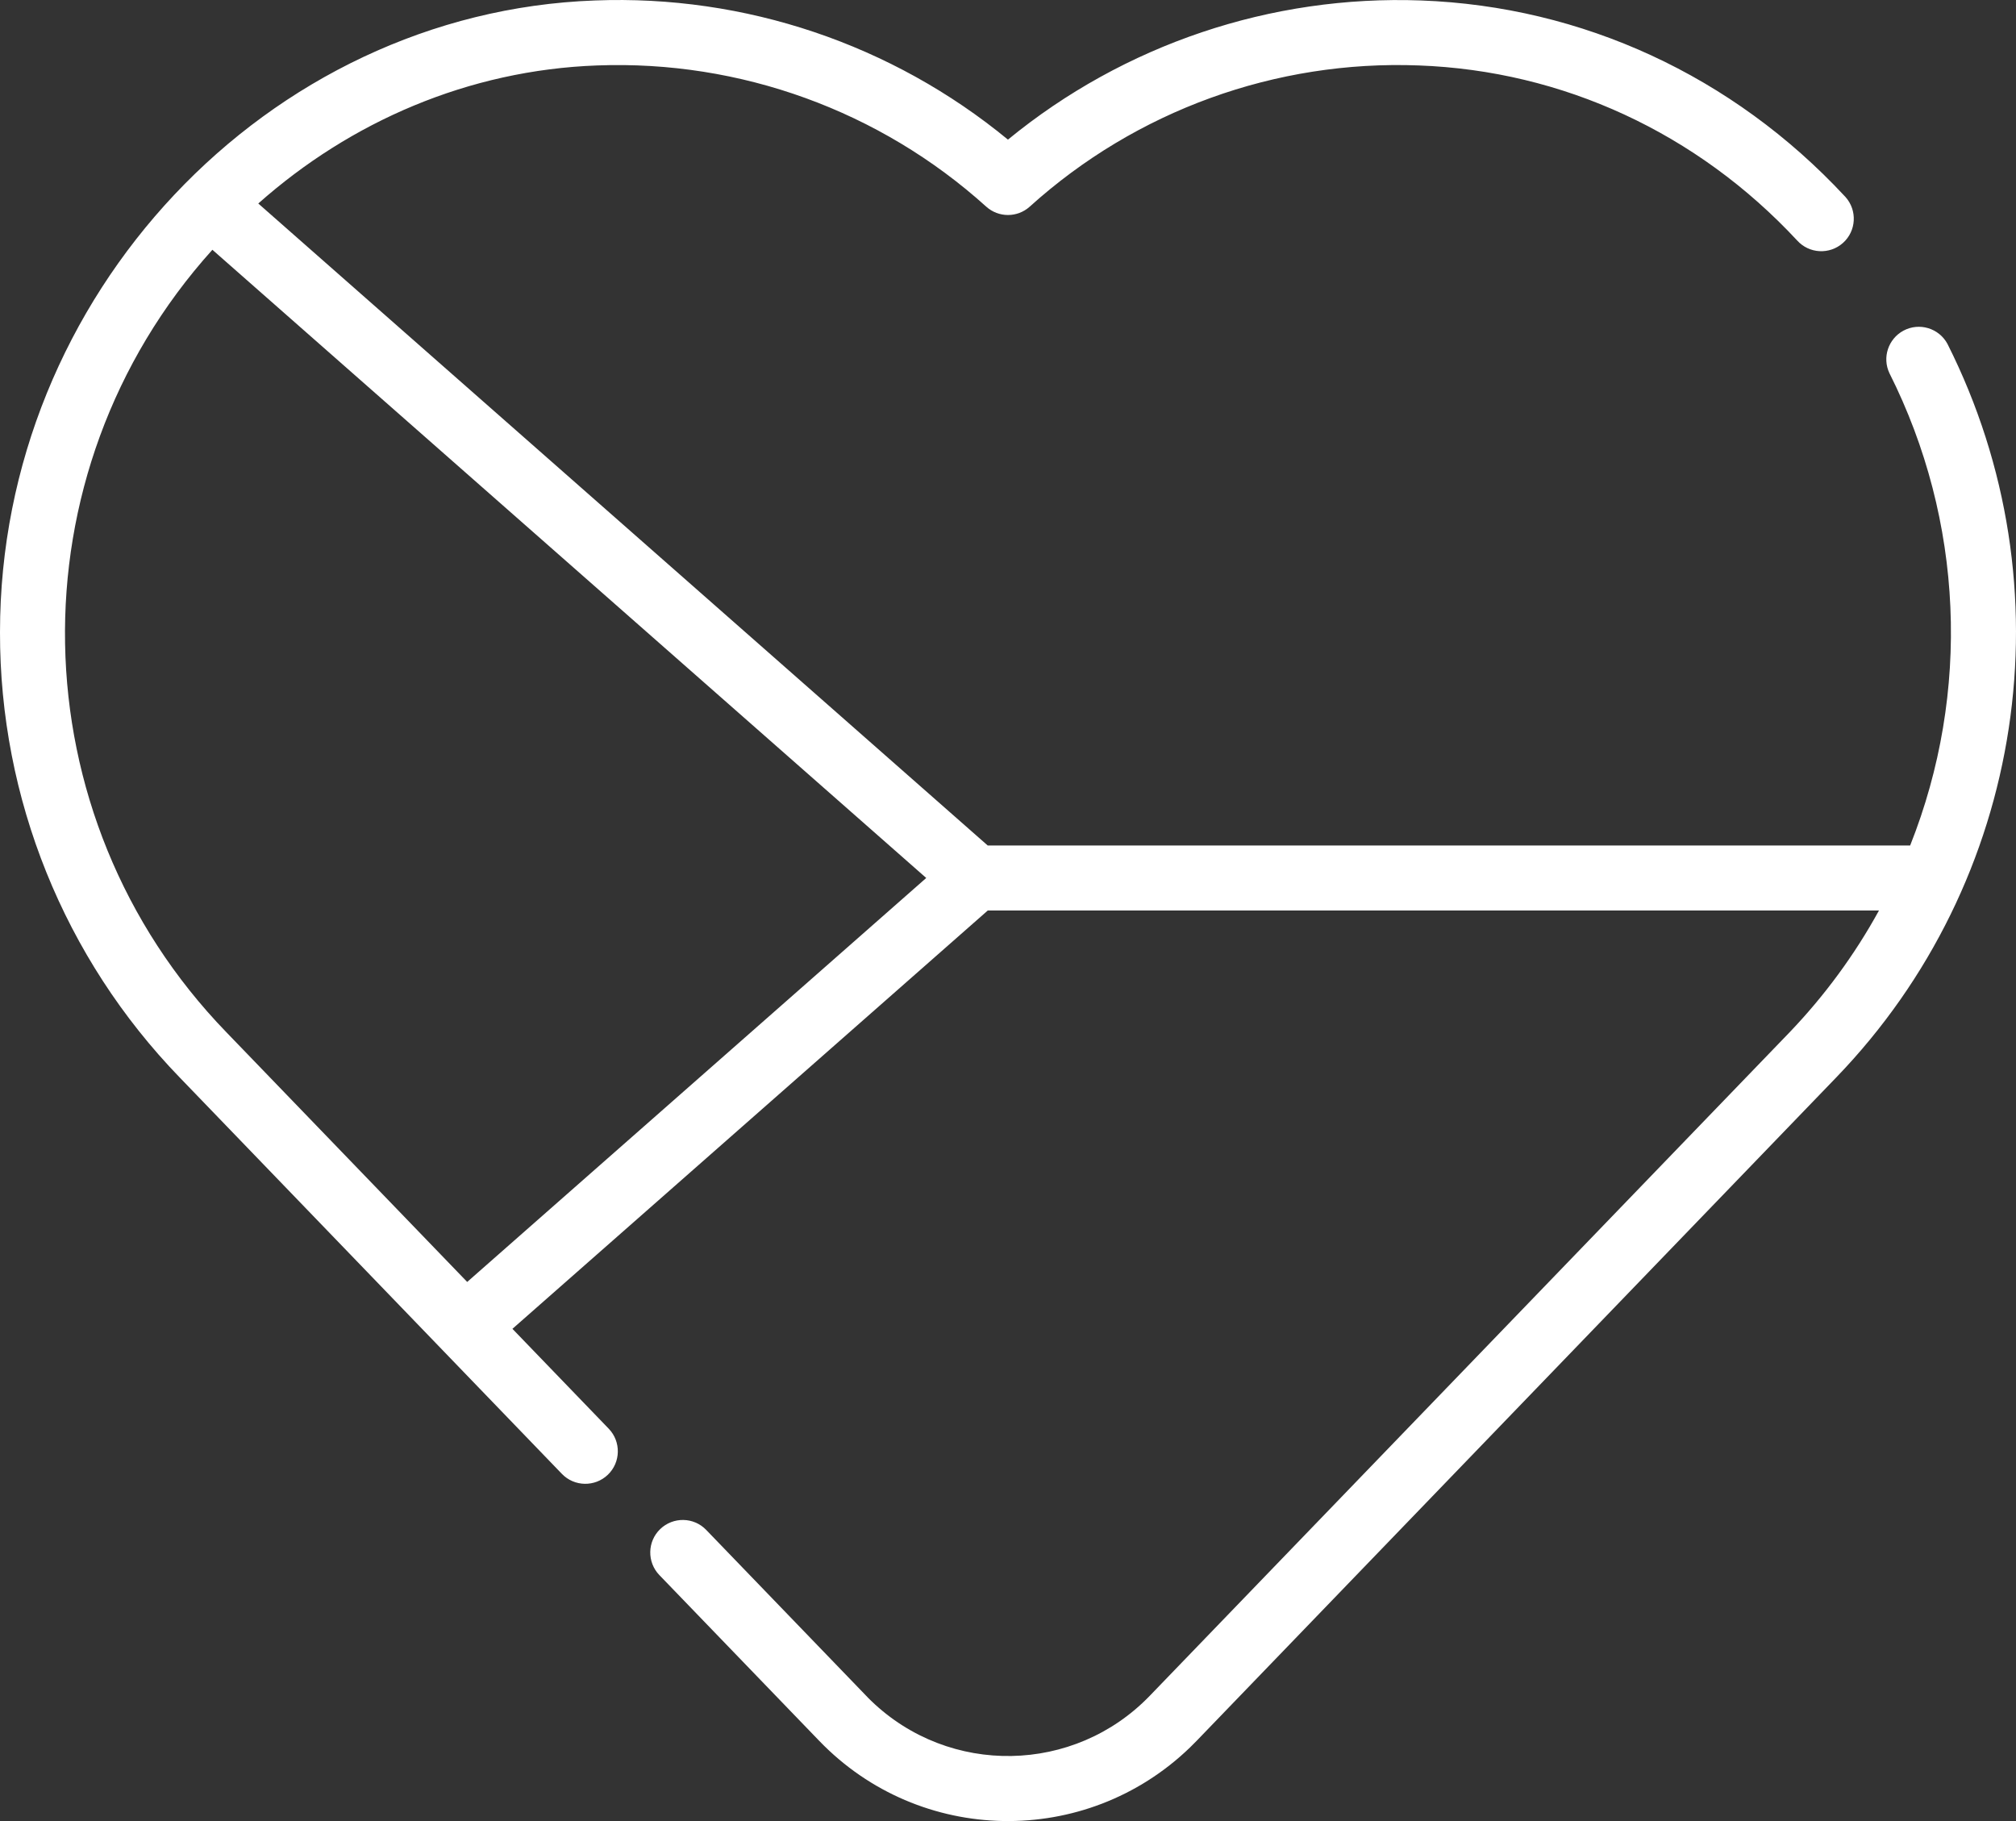
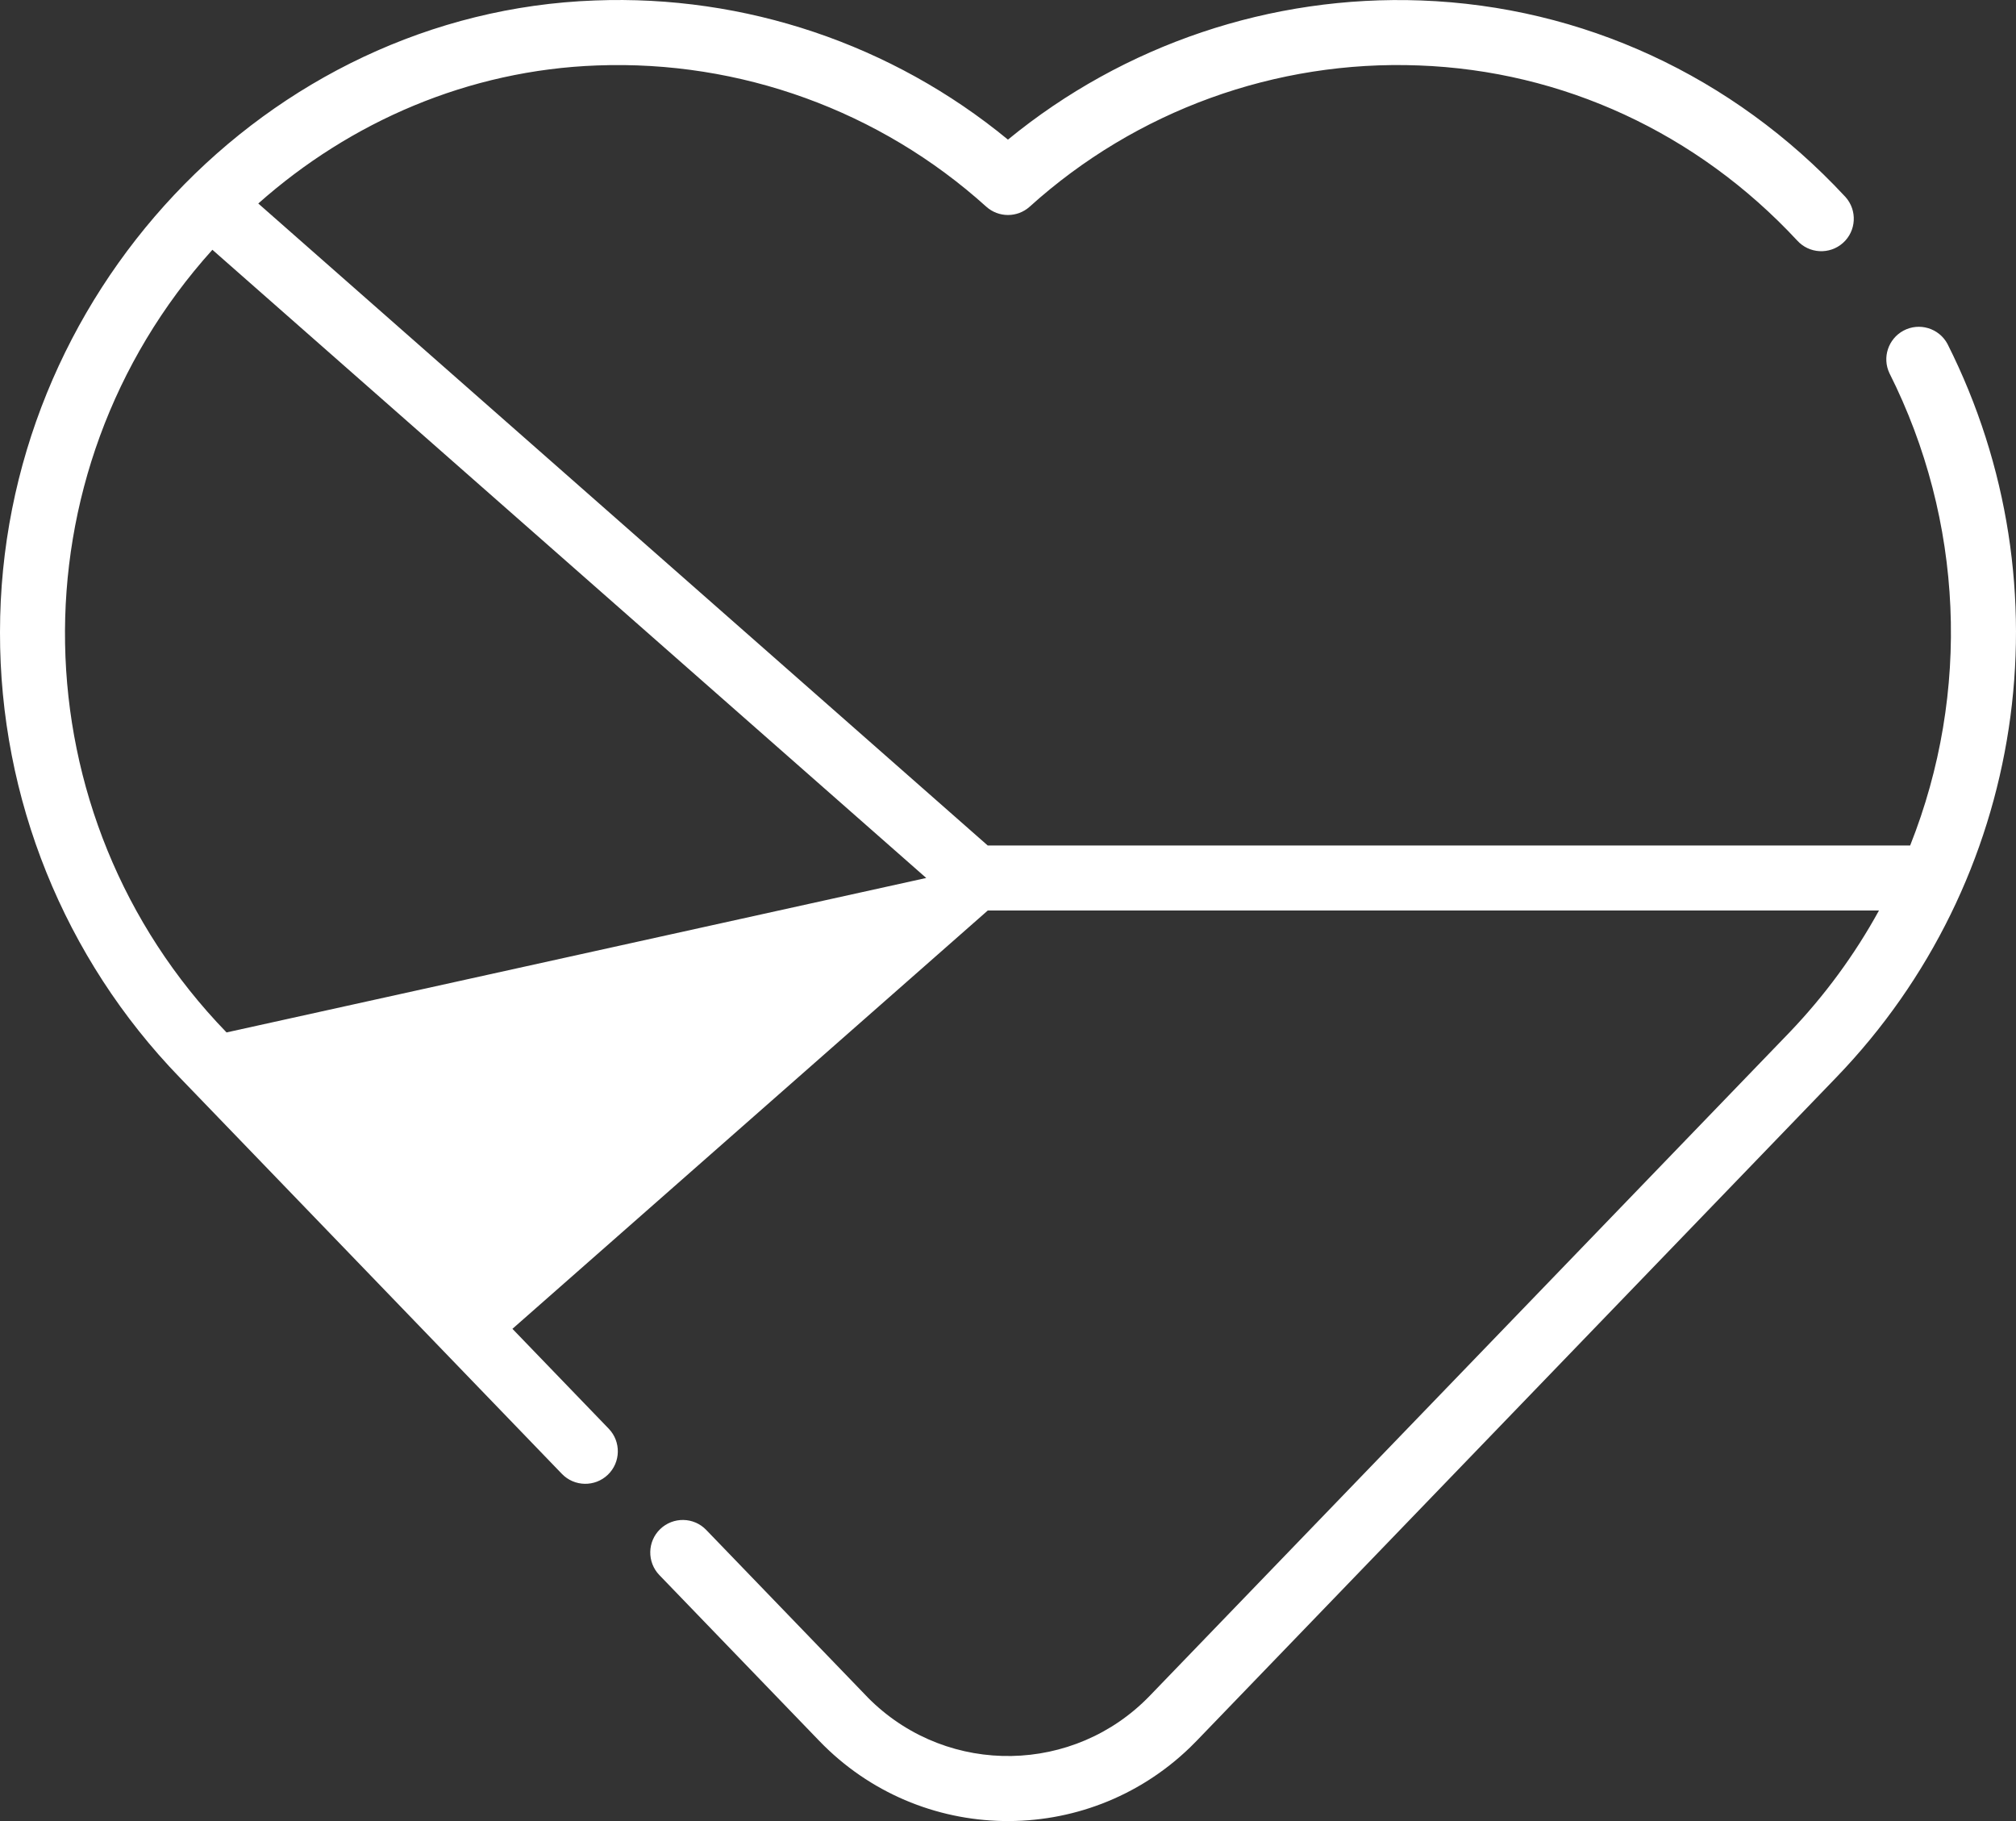
<svg xmlns="http://www.w3.org/2000/svg" version="1.1" id="Vrstva_1" x="0px" y="0px" width="39.004px" height="35.229px" viewBox="8 31.995 39.004 35.229" enable-background="new 8 31.995 39.004 35.229" xml:space="preserve">
  <rect x="8" y="31.995" width="39.004" height="35.229" fill="#333333" stroke="none" />
  <g id="Layer_69">
-     <path fill="#FFFFFF" d="M45.678,38.648c-0.165-0.306-0.546-0.42-0.852-0.256c-0.294,0.159-0.414,0.52-0.271,0.822   c1.433,2.849,1.579,6.175,0.401,9.138H27.11L12.997,35.932c1.782-1.583,4.068-2.581,6.557-2.671   c2.769-0.104,5.47,0.876,7.527,2.732c0.239,0.215,0.602,0.215,0.841,0c2.057-1.858,4.758-2.838,7.527-2.732   c2.784,0.102,5.384,1.304,7.319,3.384c0.231,0.259,0.629,0.281,0.888,0.05c0.259-0.231,0.281-0.629,0.05-0.888   c-0.005-0.006-0.011-0.012-0.017-0.018c-2.164-2.326-5.074-3.67-8.195-3.785c-2.903-0.107-5.746,0.85-7.993,2.692   c-2.244-1.847-5.089-2.805-7.993-2.692C13.162,32.235,8,37.718,8,44.225c-0.006,3.215,1.241,6.306,3.478,8.616l7.393,7.667   c0.241,0.25,0.64,0.257,0.89,0.016s0.257-0.64,0.016-0.89l0,0l-1.863-1.932l9.197-8.093h17.242   c-0.471,0.858-1.054,1.651-1.731,2.358L30.246,64.8c-1.461,1.516-3.875,1.56-5.391,0.099c-0.034-0.032-0.066-0.065-0.098-0.099   l-3.094-3.208c-0.241-0.25-0.639-0.257-0.89-0.016c-0.25,0.241-0.257,0.64-0.016,0.89l0,0l3.094,3.208   c1.944,2.016,5.154,2.074,7.17,0.129c0.043-0.042,0.087-0.085,0.129-0.129l12.374-12.833   C47.186,49.048,48.049,43.355,45.678,38.648z M12.383,51.968c-4.06-4.189-4.179-10.808-0.274-15.141L25.92,48.98l-8.881,7.815   L12.383,51.968z" />
+     <path fill="#FFFFFF" d="M45.678,38.648c-0.165-0.306-0.546-0.42-0.852-0.256c-0.294,0.159-0.414,0.52-0.271,0.822   c1.433,2.849,1.579,6.175,0.401,9.138H27.11L12.997,35.932c1.782-1.583,4.068-2.581,6.557-2.671   c2.769-0.104,5.47,0.876,7.527,2.732c0.239,0.215,0.602,0.215,0.841,0c2.057-1.858,4.758-2.838,7.527-2.732   c2.784,0.102,5.384,1.304,7.319,3.384c0.231,0.259,0.629,0.281,0.888,0.05c0.259-0.231,0.281-0.629,0.05-0.888   c-0.005-0.006-0.011-0.012-0.017-0.018c-2.164-2.326-5.074-3.67-8.195-3.785c-2.903-0.107-5.746,0.85-7.993,2.692   c-2.244-1.847-5.089-2.805-7.993-2.692C13.162,32.235,8,37.718,8,44.225c-0.006,3.215,1.241,6.306,3.478,8.616l7.393,7.667   c0.241,0.25,0.64,0.257,0.89,0.016s0.257-0.64,0.016-0.89l0,0l-1.863-1.932l9.197-8.093h17.242   c-0.471,0.858-1.054,1.651-1.731,2.358L30.246,64.8c-1.461,1.516-3.875,1.56-5.391,0.099c-0.034-0.032-0.066-0.065-0.098-0.099   l-3.094-3.208c-0.241-0.25-0.639-0.257-0.89-0.016c-0.25,0.241-0.257,0.64-0.016,0.89l0,0l3.094,3.208   c1.944,2.016,5.154,2.074,7.17,0.129c0.043-0.042,0.087-0.085,0.129-0.129l12.374-12.833   C47.186,49.048,48.049,43.355,45.678,38.648z M12.383,51.968c-4.06-4.189-4.179-10.808-0.274-15.141L25.92,48.98L12.383,51.968z" />
  </g>
</svg>